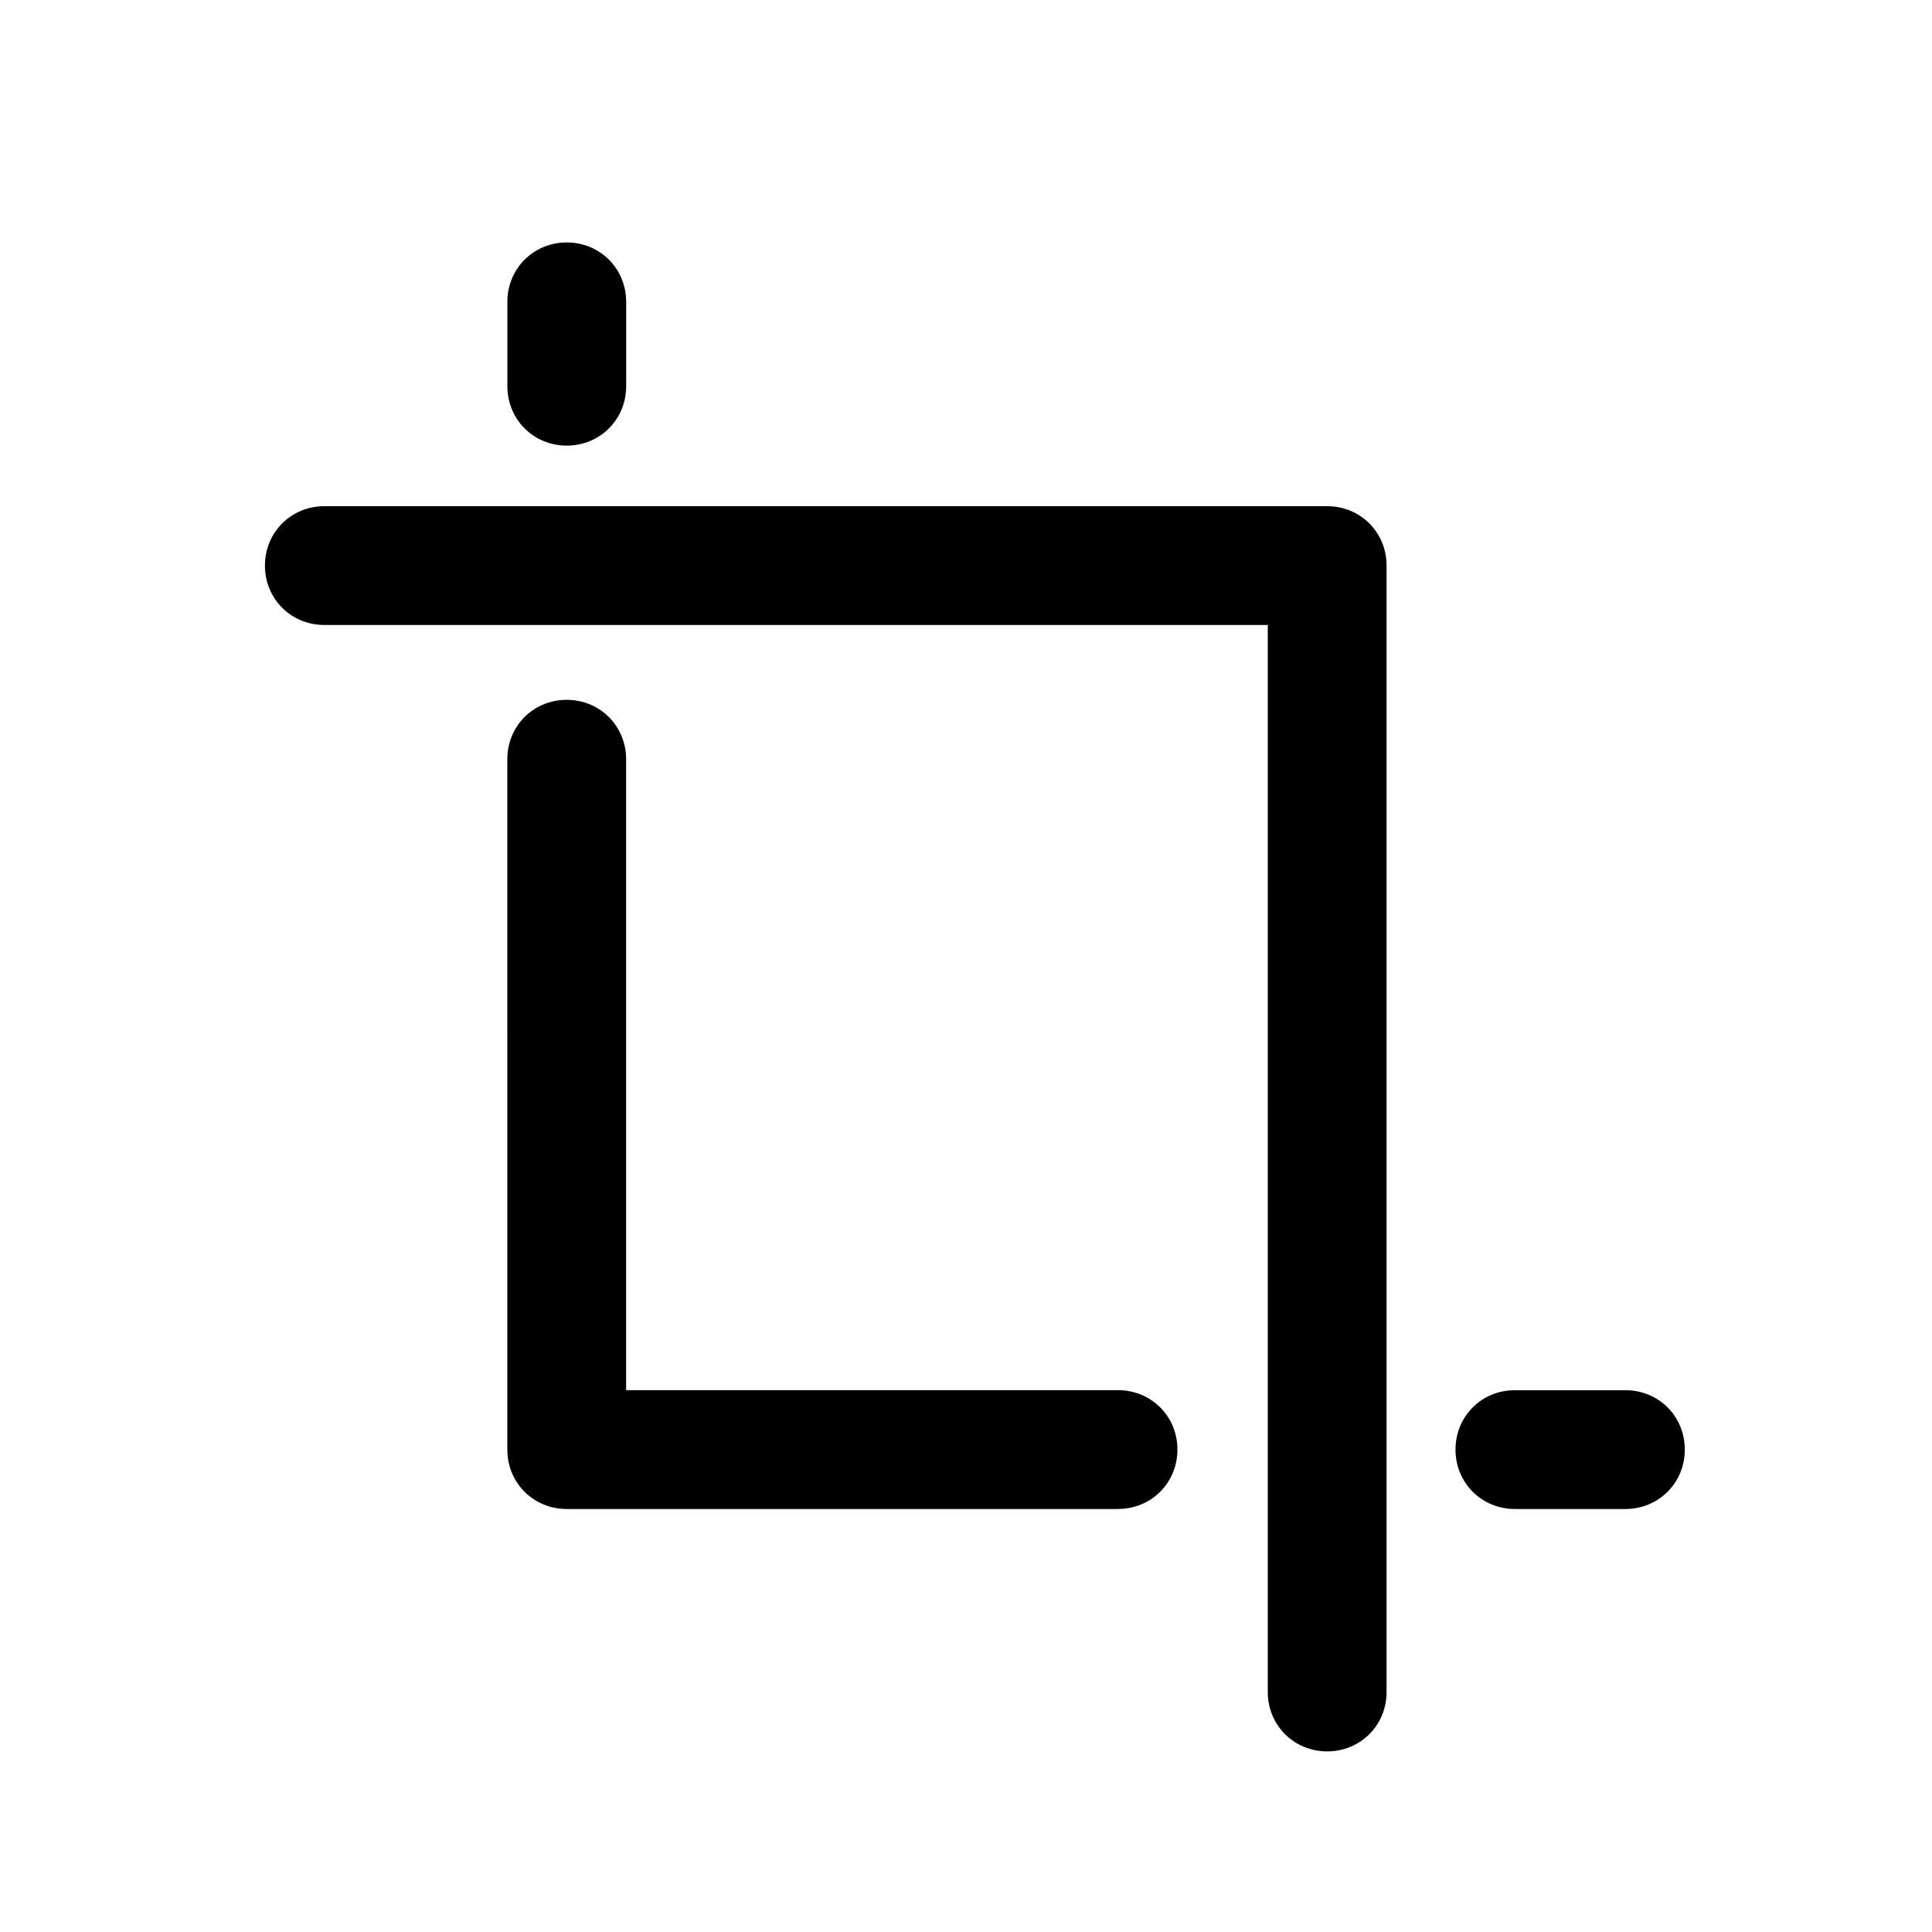
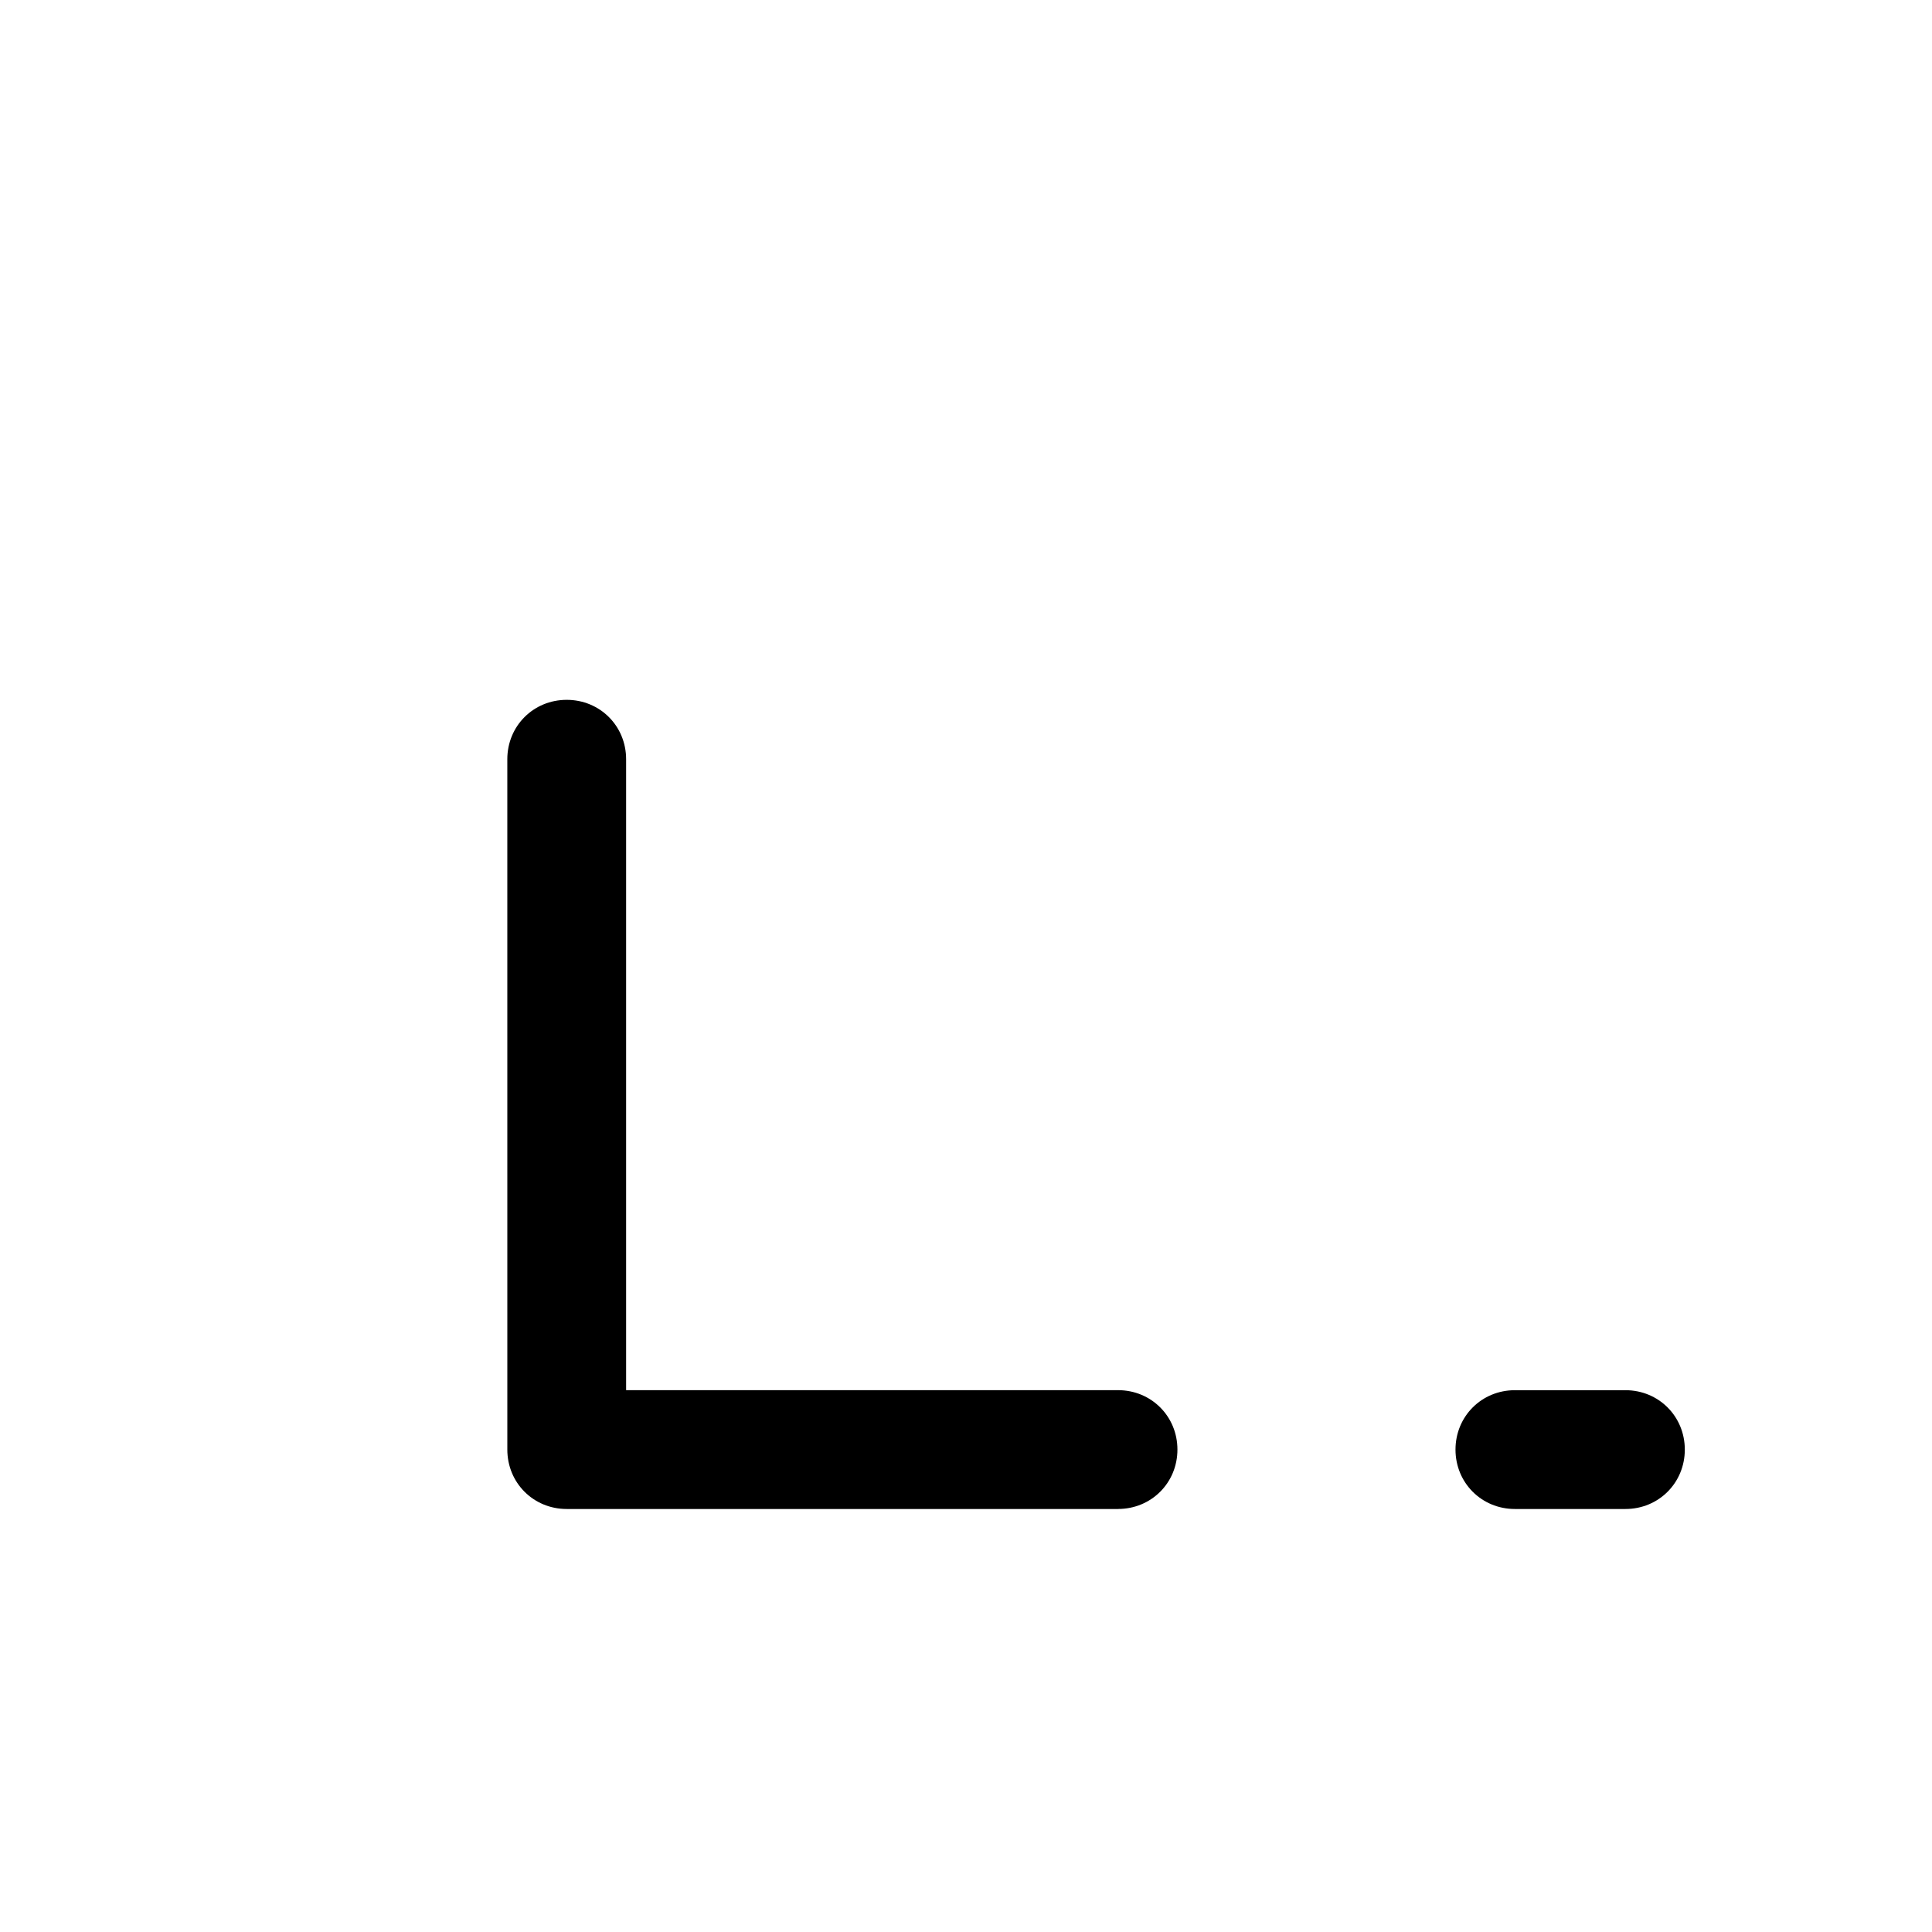
<svg xmlns="http://www.w3.org/2000/svg" fill="#000000" width="800px" height="800px" version="1.1" viewBox="144 144 512 512">
  <g>
-     <path d="m495.72 608.14c-8.816 0-15.742-6.926-15.742-15.742l-0.004-282.77h-250.02c-8.816 0-15.742-6.926-15.742-15.742 0-8.816 6.926-15.742 15.742-15.742h265.76c8.816 0 15.742 6.926 15.742 15.742v298.51c0 8.816-6.926 15.742-15.742 15.742zm-201.52-346.05c-8.816 0-15.742-6.926-15.742-15.742v-22.355c0-8.816 6.926-15.742 15.742-15.742 8.816 0 15.742 6.926 15.742 15.742v22.355c0 8.816-6.926 15.742-15.742 15.742z" />
    <path d="m440.3 543.9h-146.11c-8.816 0-15.742-6.926-15.742-15.742l-0.004-182.95c0-8.816 6.926-15.742 15.742-15.742 8.816 0 15.742 6.926 15.742 15.742v167.2h130.36c8.816 0 15.742 6.926 15.742 15.742s-6.926 15.742-15.742 15.742zm134.45 0h-29.285c-8.816 0-15.742-6.926-15.742-15.742s6.926-15.742 15.742-15.742h29.285c8.816 0 15.742 6.926 15.742 15.742s-6.926 15.742-15.742 15.742z" />
  </g>
</svg>